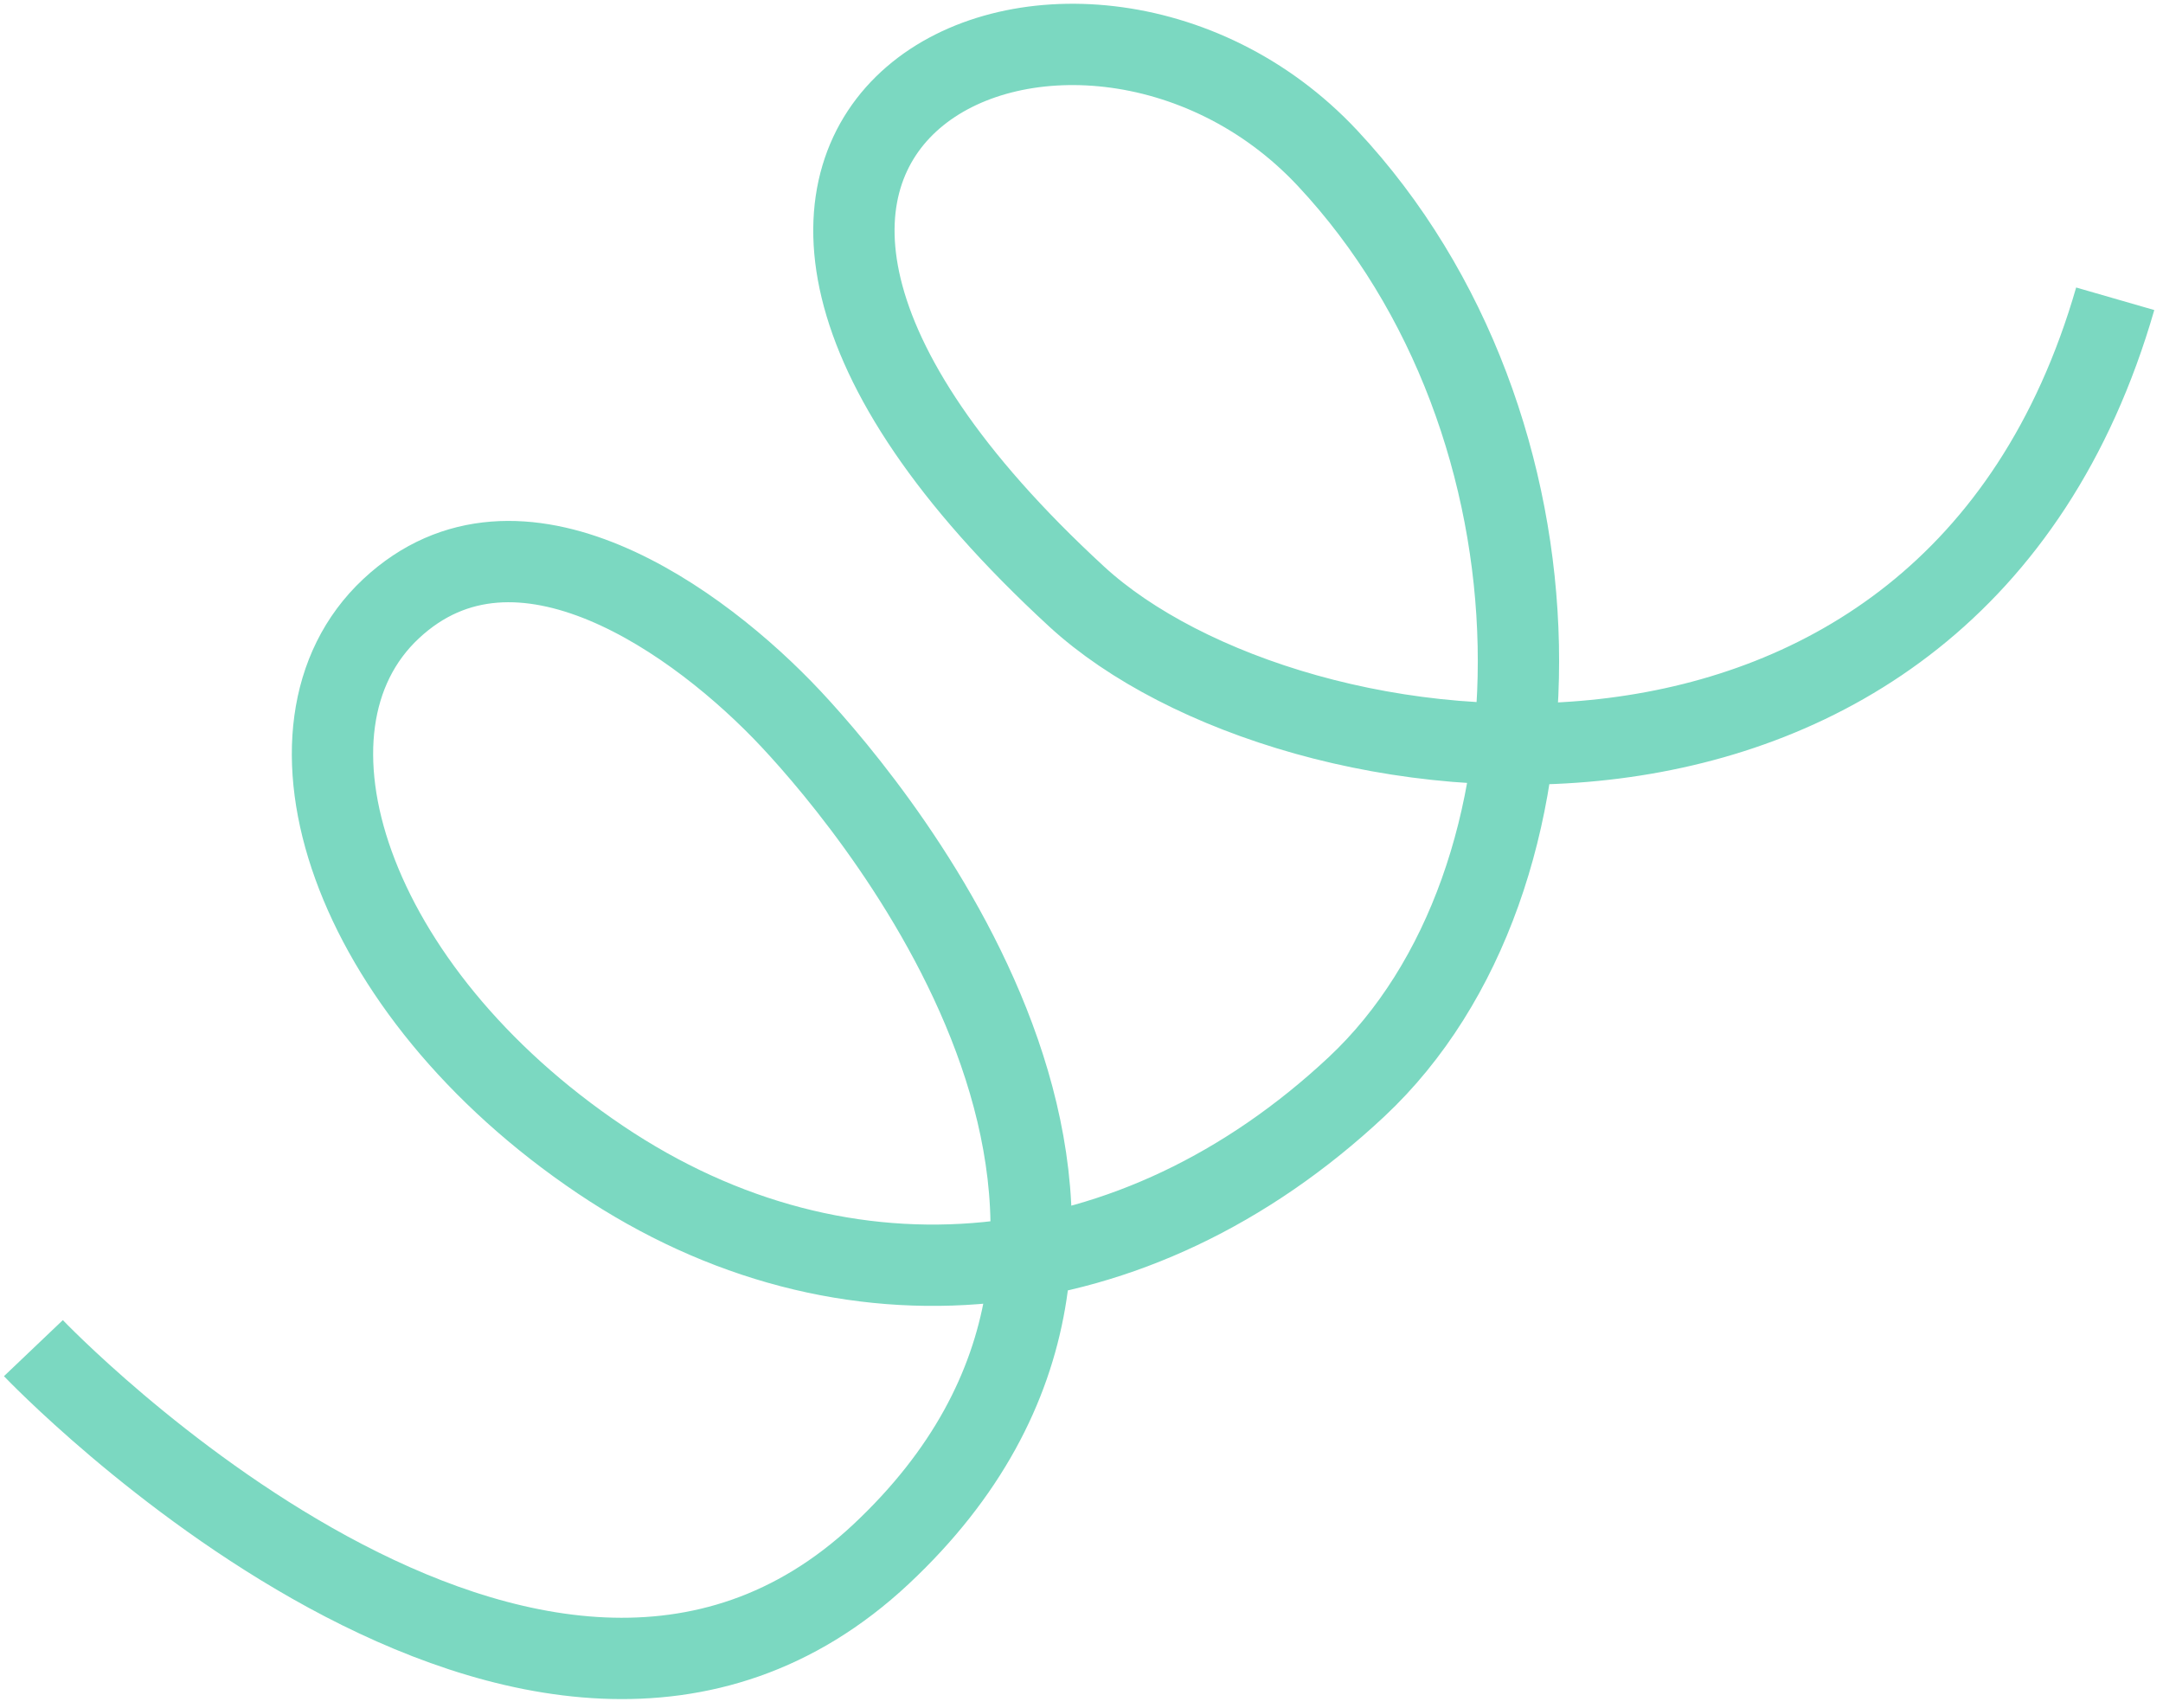
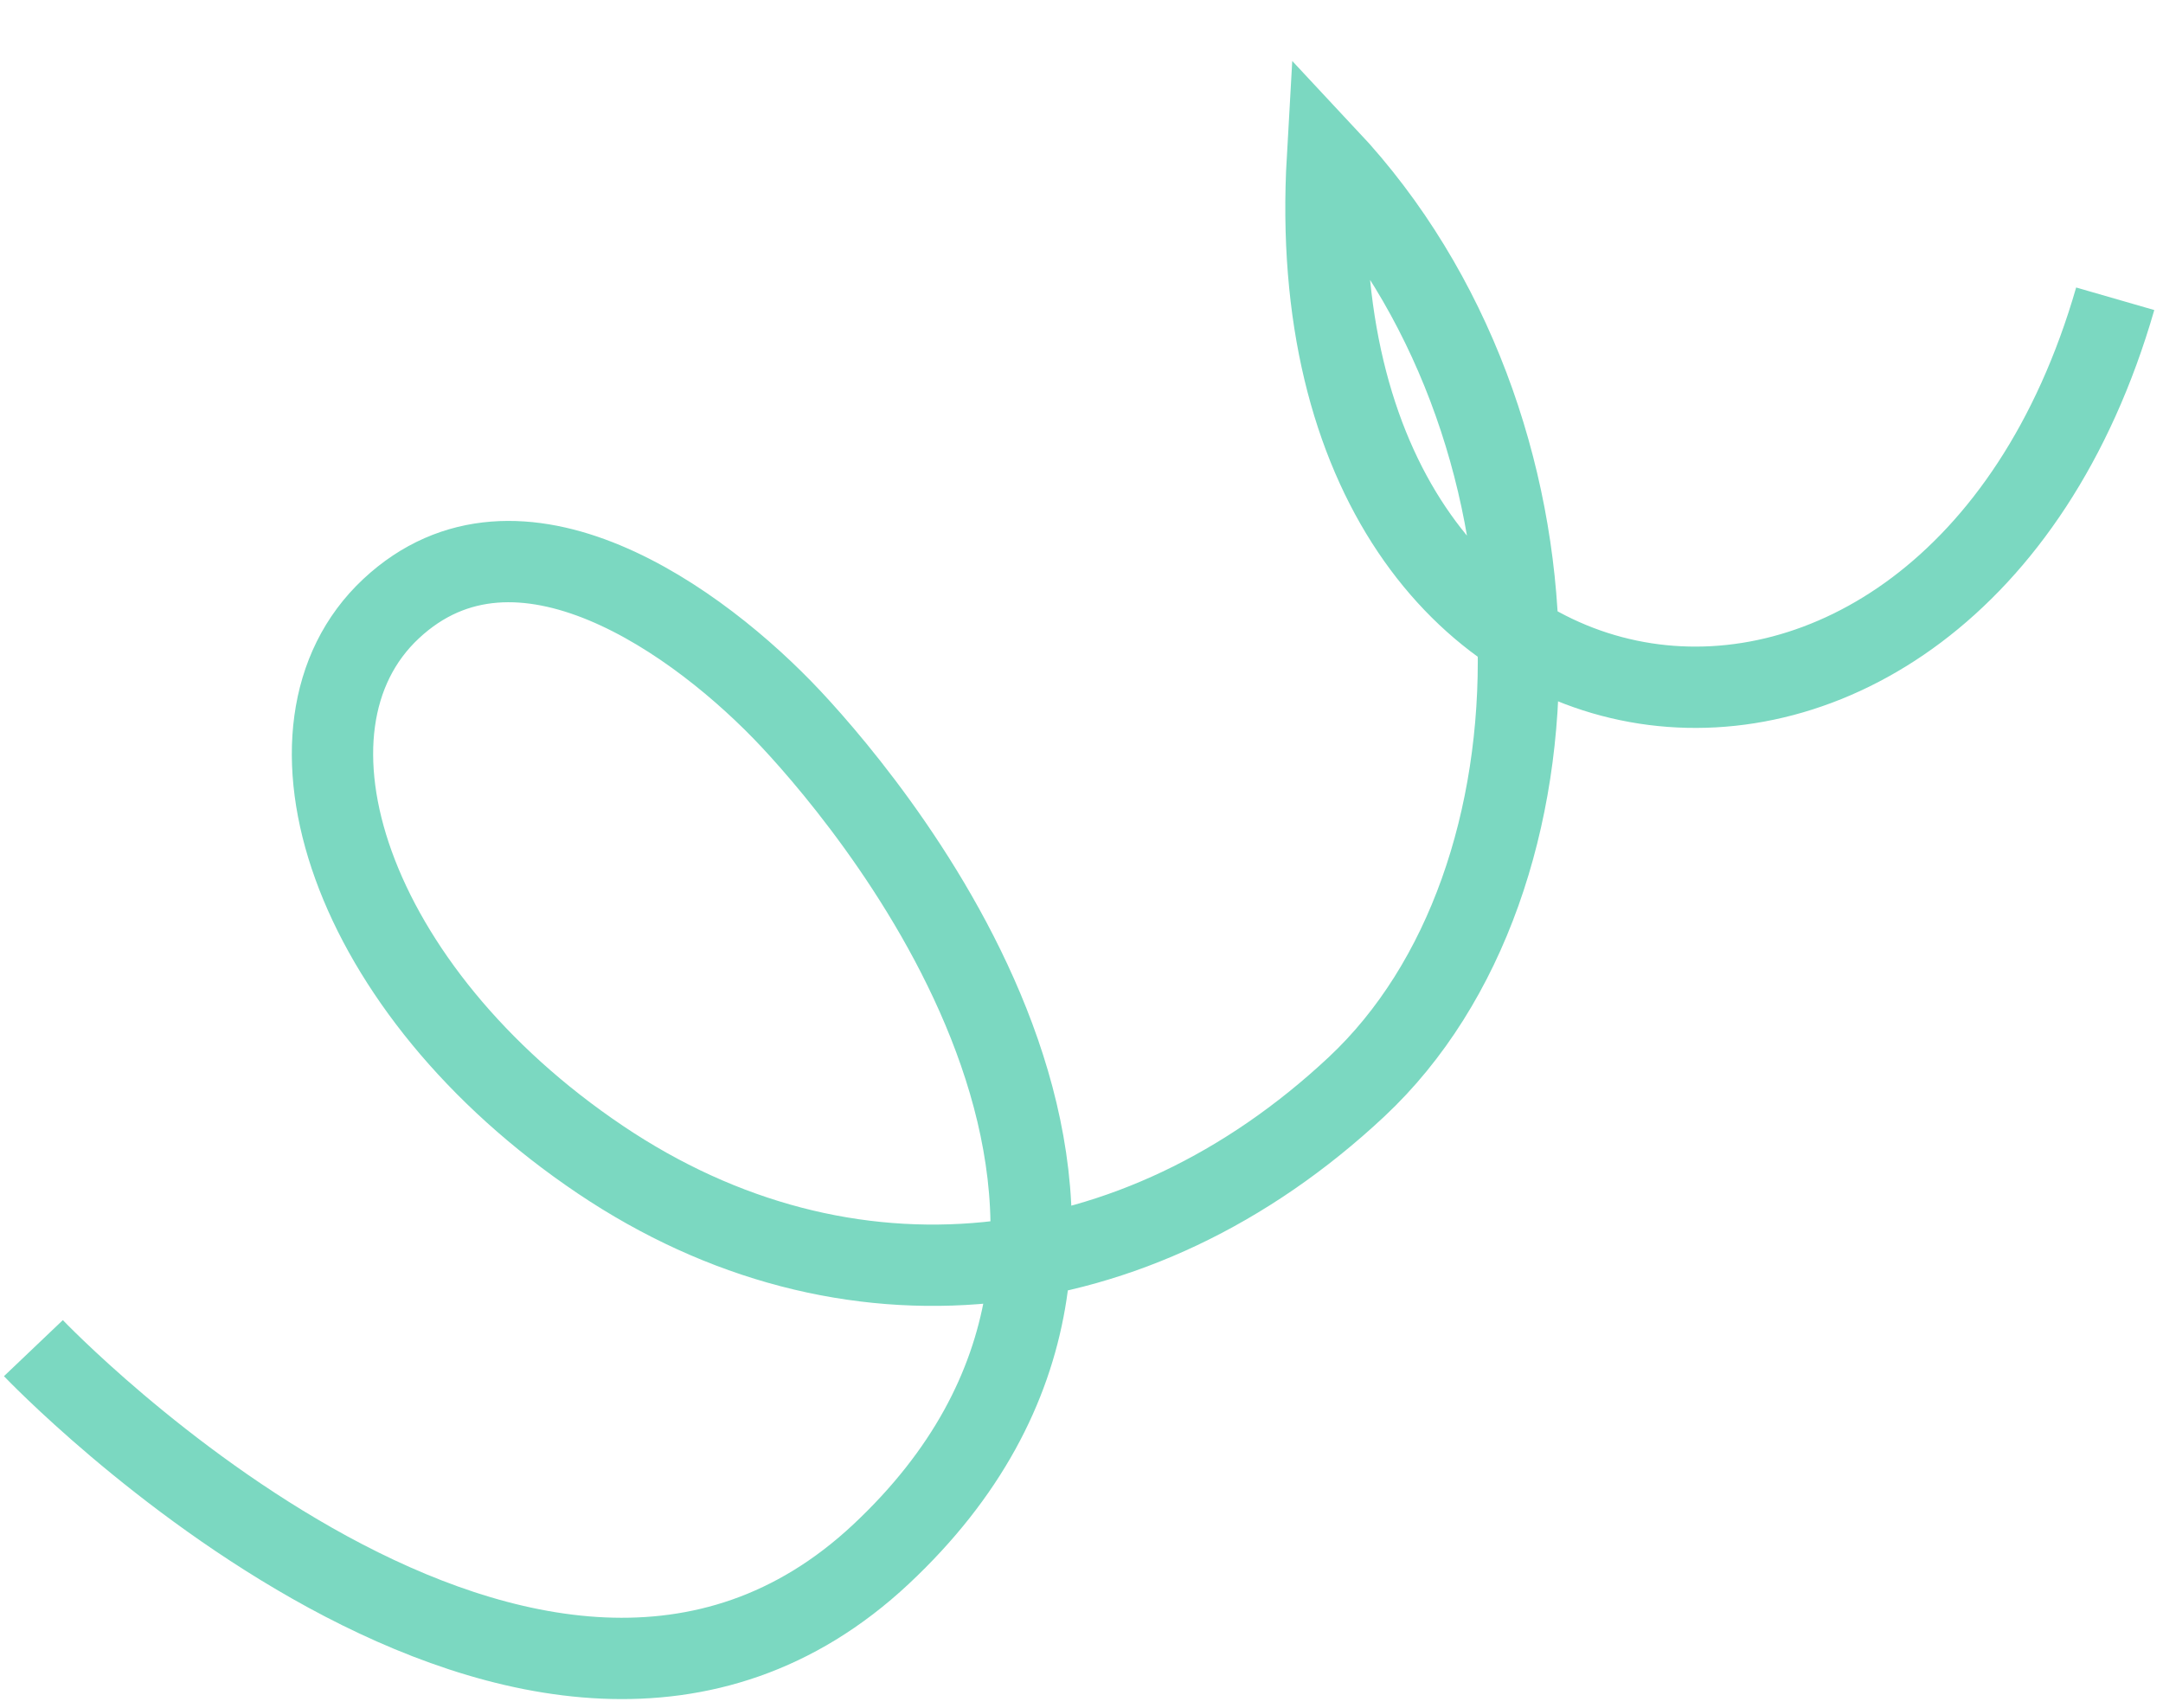
<svg xmlns="http://www.w3.org/2000/svg" width="133" height="105" viewBox="0 0 133 105" fill="none">
-   <path d="M2.054 82.891C2.054 82.891 32.995 115.38 54.167 95.564C75.338 75.747 54.274 50.23 48.645 44.215C43.015 38.201 31.848 30.124 24.039 37.433C16.23 44.742 21.421 60.872 36.913 71.3C52.002 81.454 69.863 79.504 83.412 66.823C96.96 54.141 96.983 26.13 81.621 9.718C66.26 -6.694 34.202 7.225 66.207 36.684C79.385 48.806 119.813 53.886 130.062 18.37" stroke="#7BD8C1" stroke-width="5" stroke-miterlimit="10" />
+   <path d="M2.054 82.891C2.054 82.891 32.995 115.38 54.167 95.564C75.338 75.747 54.274 50.23 48.645 44.215C43.015 38.201 31.848 30.124 24.039 37.433C16.23 44.742 21.421 60.872 36.913 71.3C52.002 81.454 69.863 79.504 83.412 66.823C96.96 54.141 96.983 26.13 81.621 9.718C79.385 48.806 119.813 53.886 130.062 18.37" stroke="#7BD8C1" stroke-width="5" stroke-miterlimit="10" />
</svg>